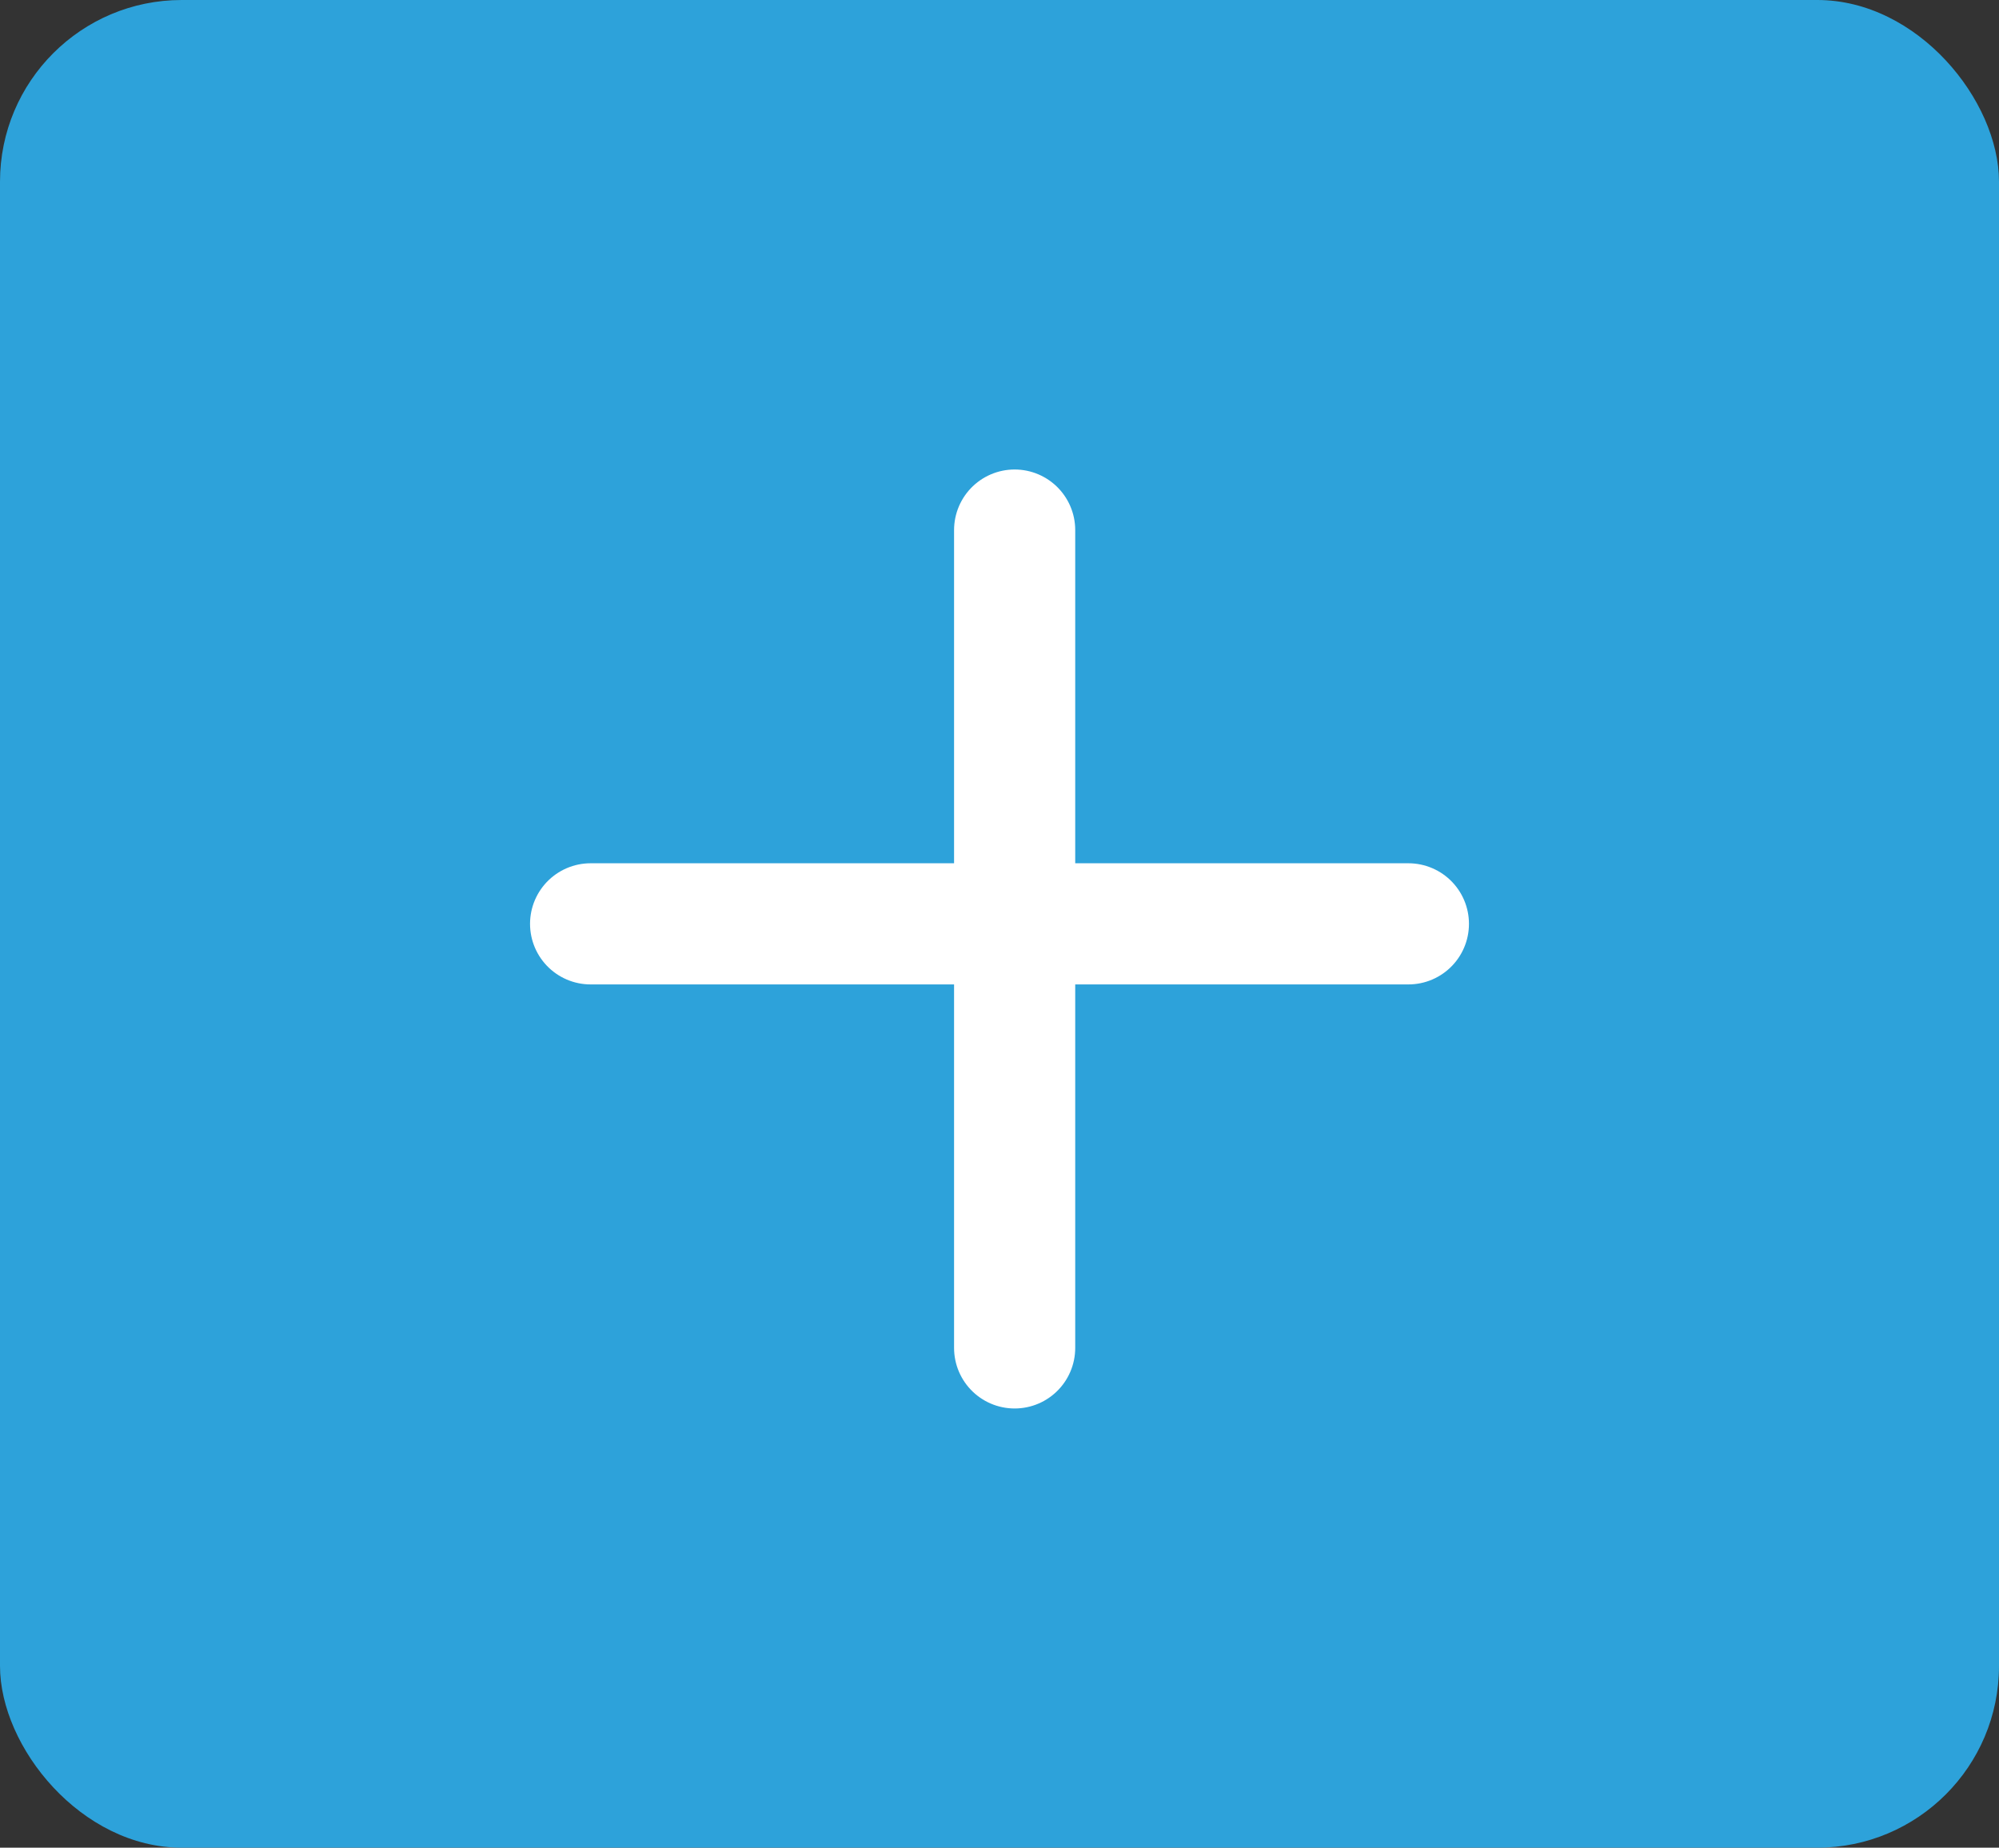
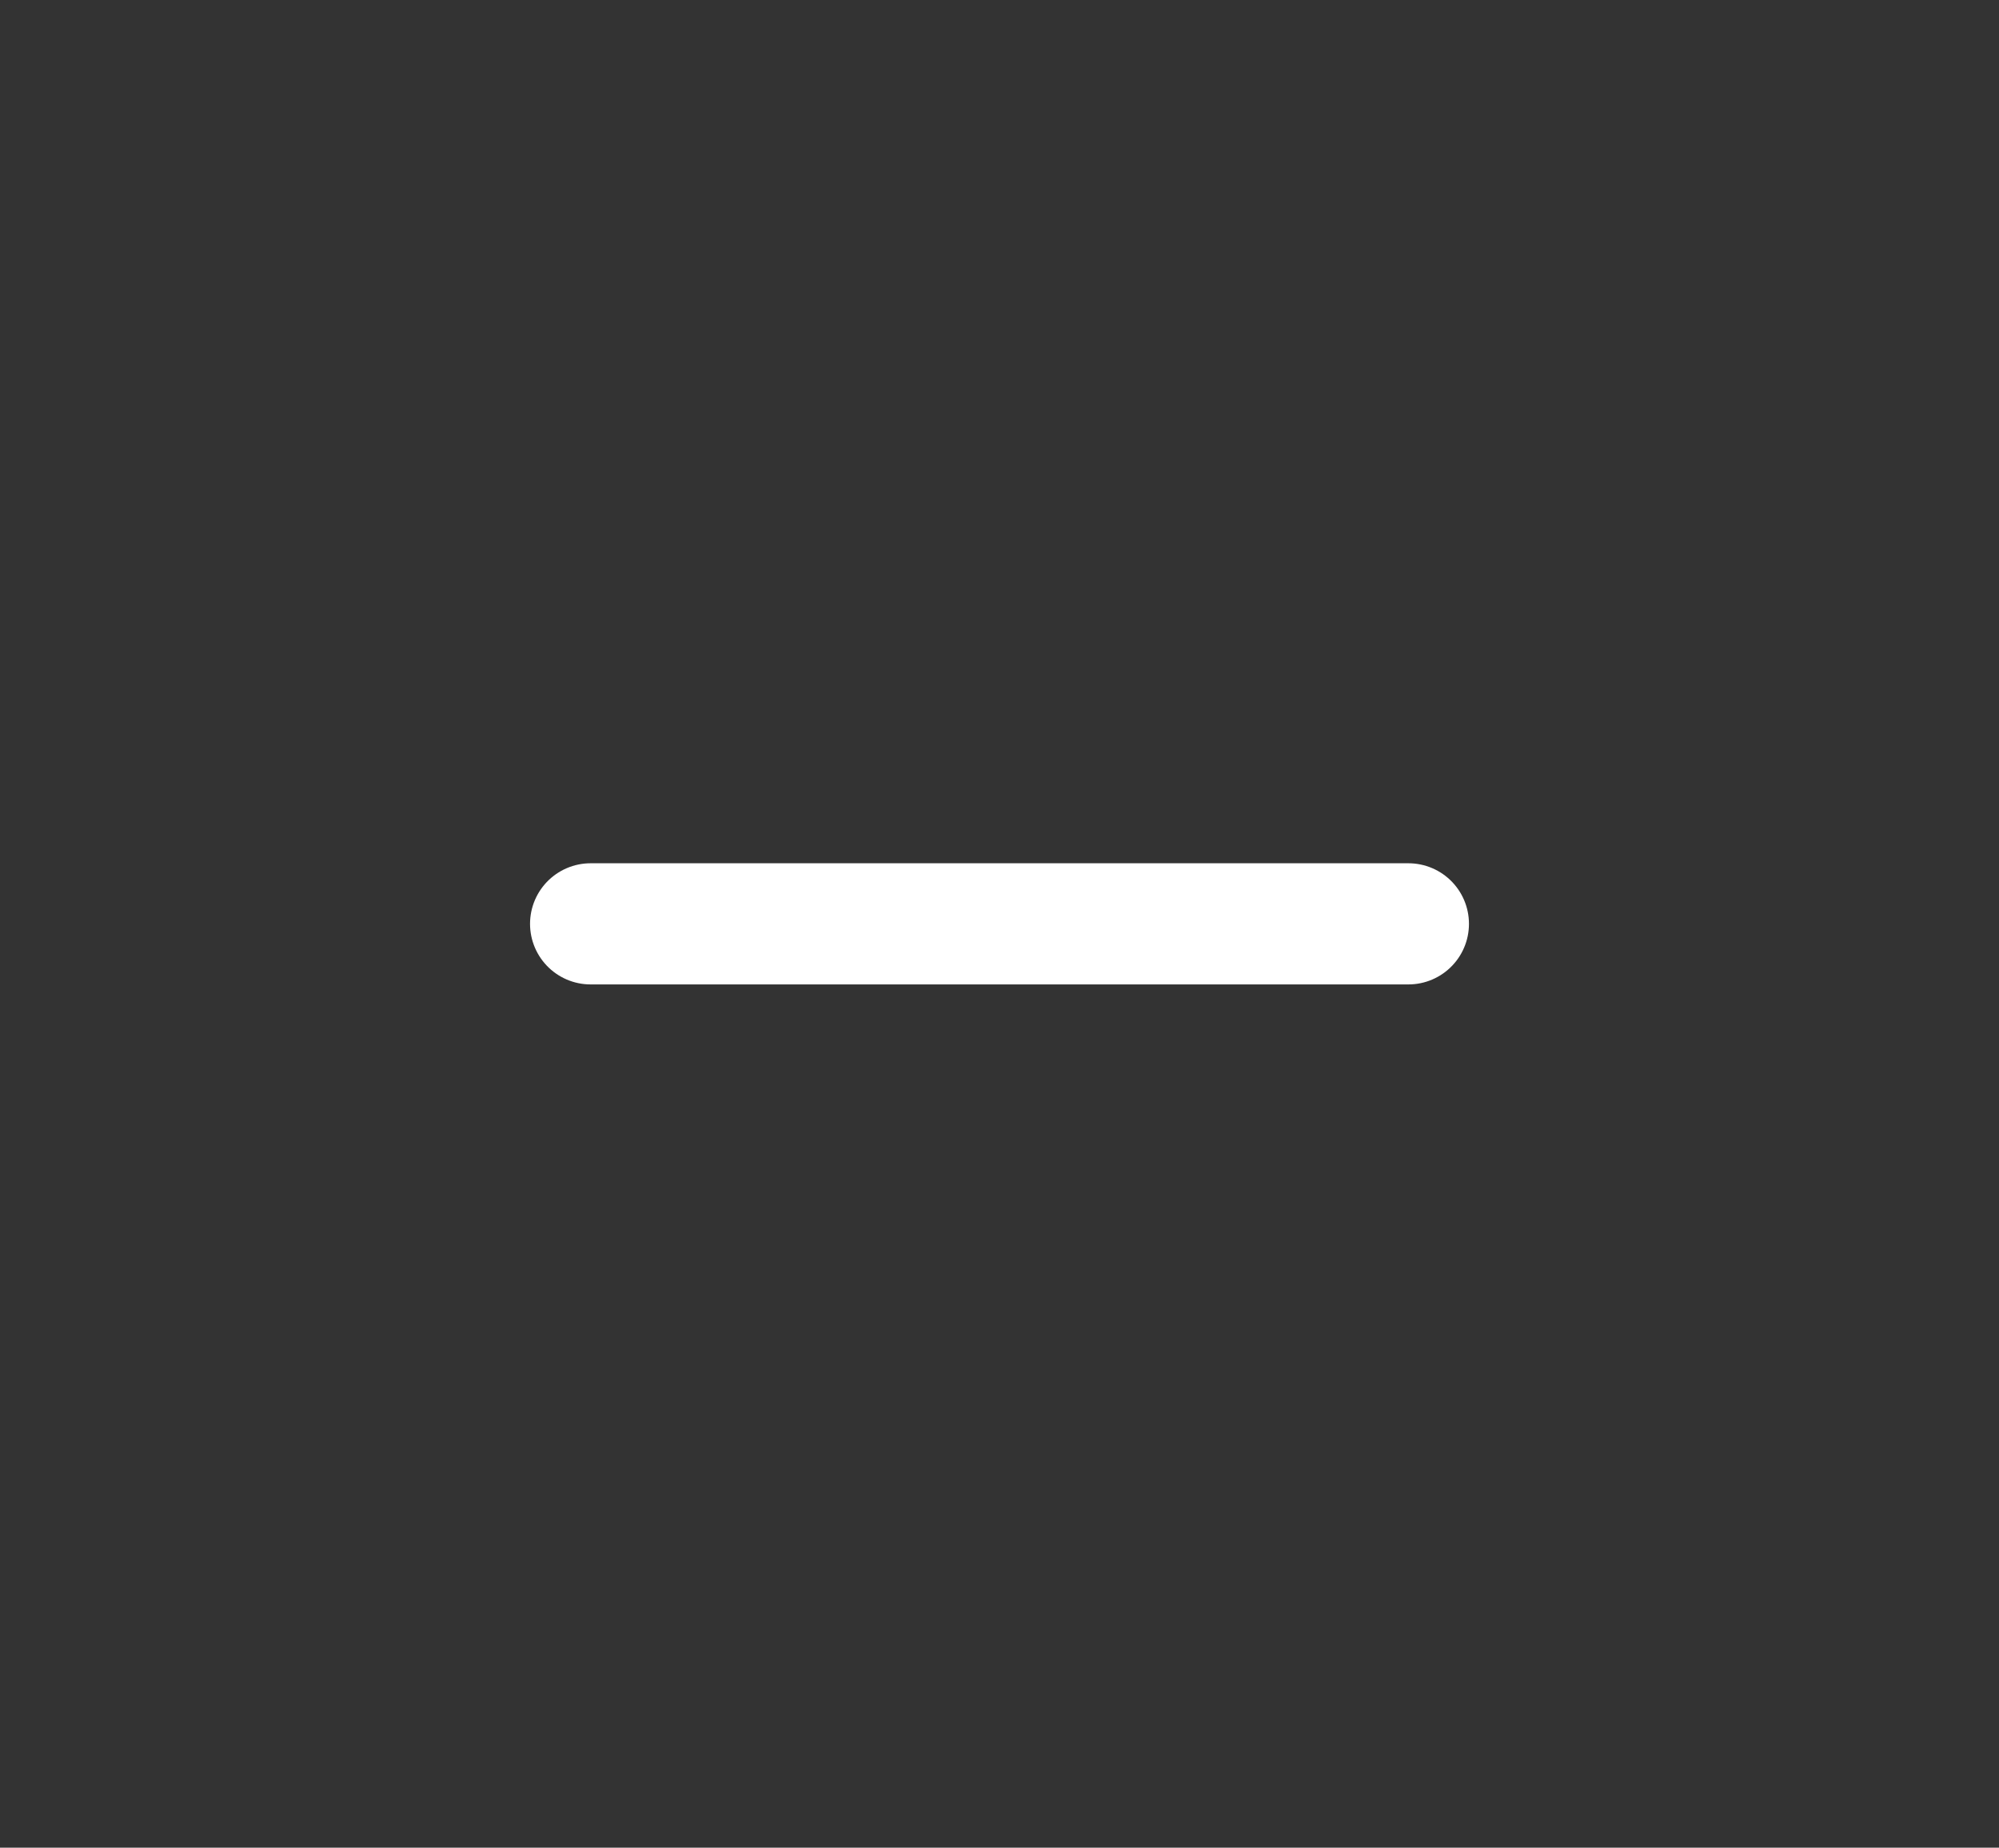
<svg xmlns="http://www.w3.org/2000/svg" width="66" height="61" viewBox="0 0 66 61">
  <rect x="0" y="0" width="66" height="61" fill="#333333" stroke="none" />
  <g id="Groupe_10" data-name="Groupe 10" transform="translate(-637 -2500)">
-     <rect id="Rectangle_123" data-name="Rectangle 123" width="66" height="61" rx="6" transform="translate(637 2500)" fill="#2da2da" />
-     <line id="Ligne_2" data-name="Ligne 2" y2="27" transform="translate(670.5 2517.5)" fill="none" stroke="#fff" stroke-linecap="round" stroke-width="4" />
    <line id="Ligne_3" data-name="Ligne 3" x2="27" transform="translate(656.5 2530.5)" fill="none" stroke="#fff" stroke-linecap="round" stroke-width="4" />
  </g>
</svg>